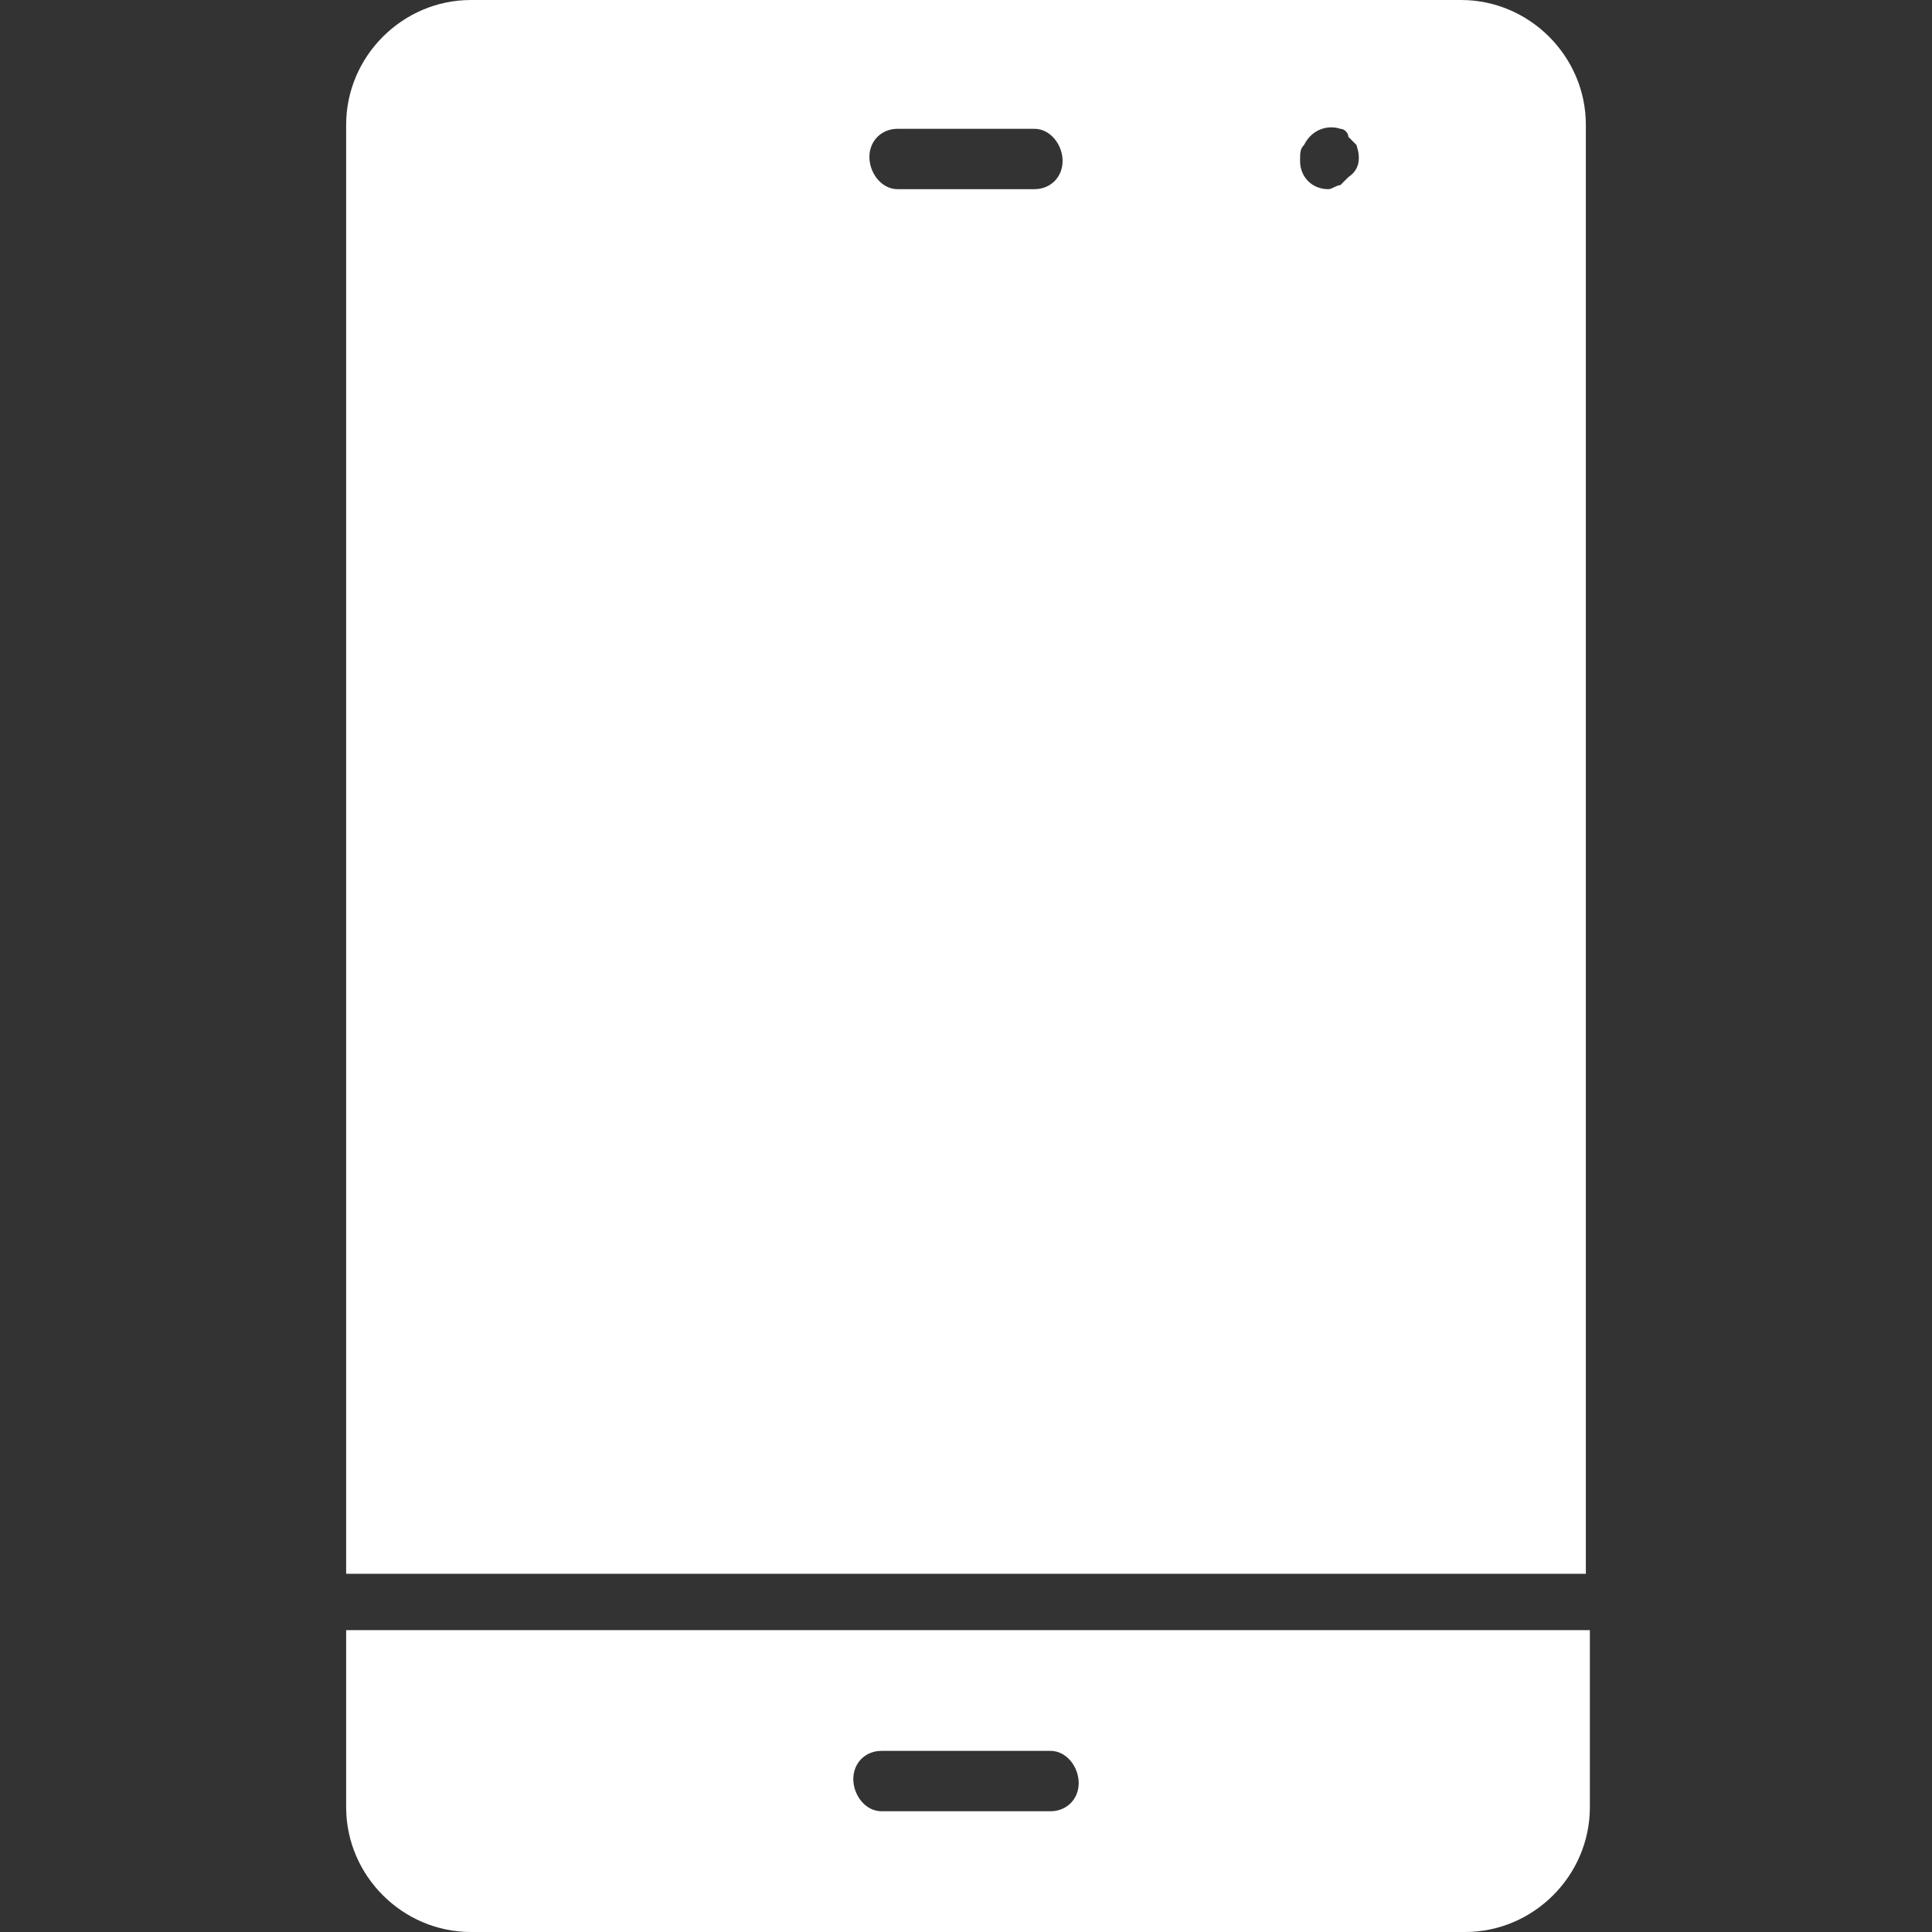
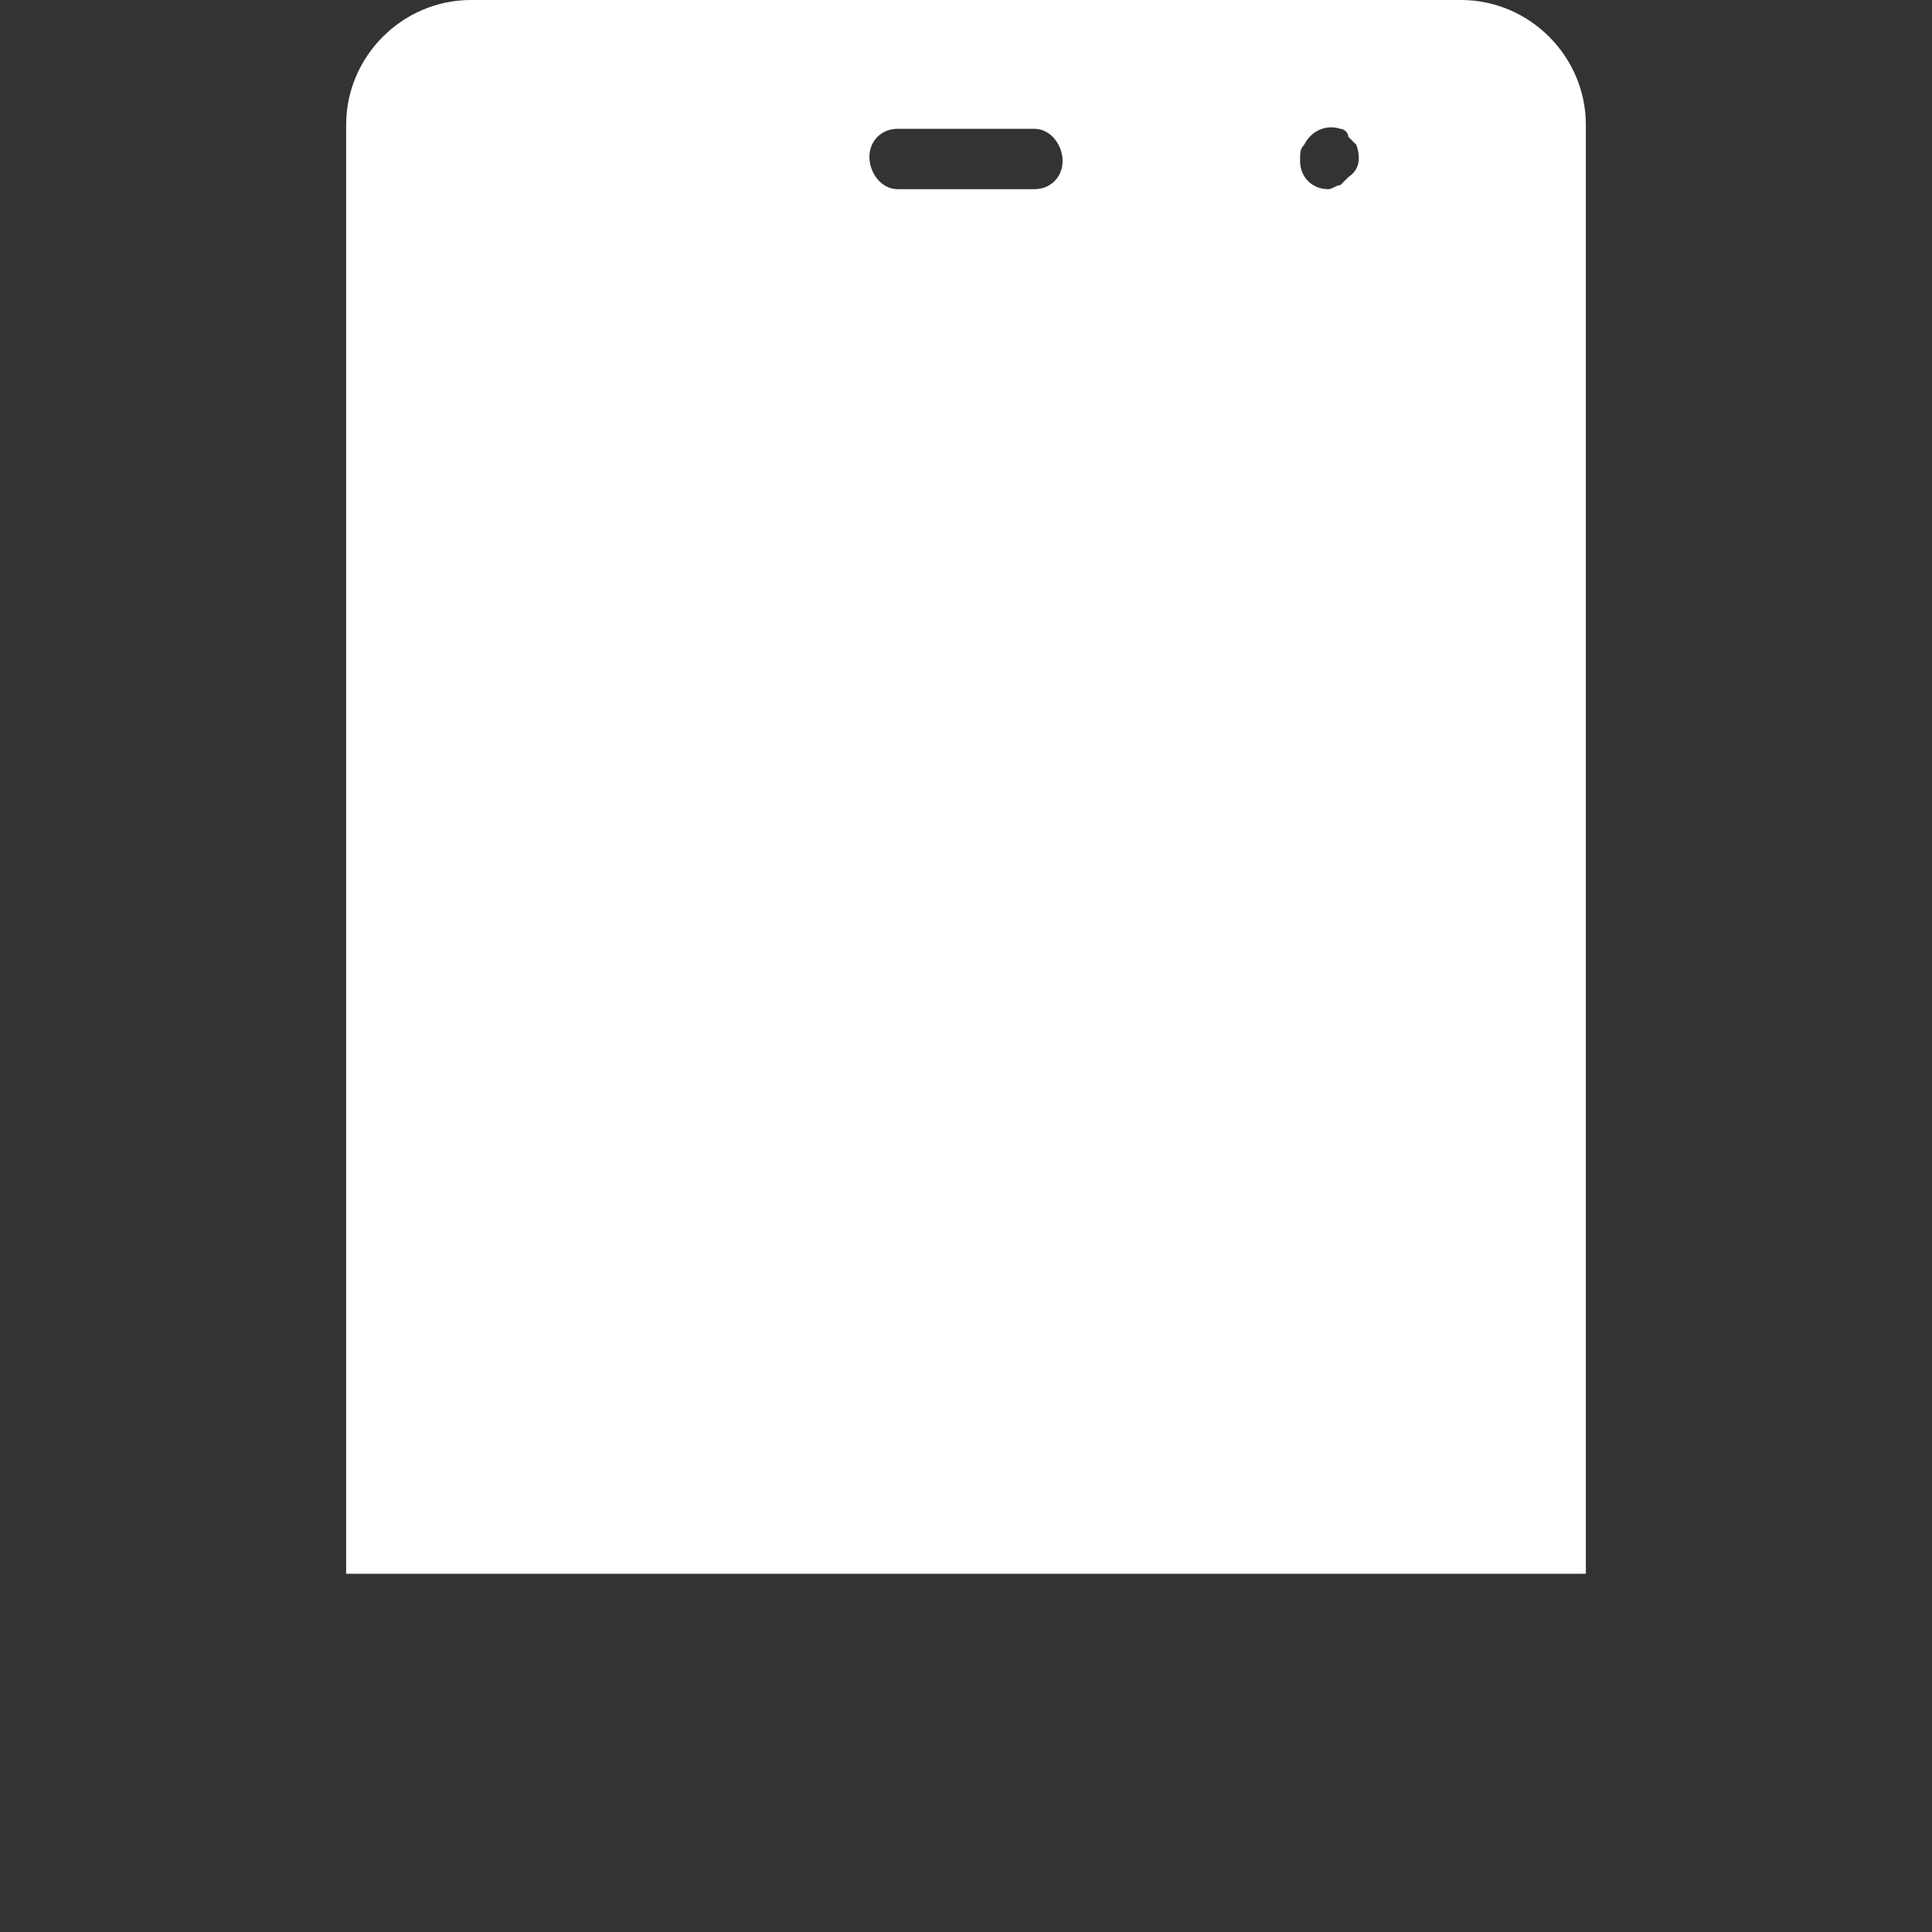
<svg xmlns="http://www.w3.org/2000/svg" version="1.1" id="Layer_1" x="0px" y="0px" viewBox="0 0 48 48" style="enable-background:new 0 0 48 48;" xml:space="preserve">
  <rect x="0" y="0" width="48" height="48" fill="#333333" stroke="none" />
  <style type="text/css">
	.st0{fill:#FFFFFF;}
</style>
  <g>
    <path class="st0" d="M39.4,39.1v-36C39.4,1.4,38,0,36.3,0H11.7C10,0,8.6,1.4,8.6,3.1v36H39.4z M32.4,3.6c0.2-0.4,0.6-0.5,0.9-0.4   c0,0,0,0,0,0c0.1,0,0.2,0.1,0.2,0.2c0.1,0.1,0.1,0.1,0.2,0.2c0.1,0.3,0.1,0.6-0.2,0.8c-0.1,0.1-0.1,0.1-0.2,0.2   c-0.1,0-0.2,0.1-0.3,0.1c-0.4,0-0.7-0.3-0.7-0.7C32.3,3.8,32.3,3.7,32.4,3.6L32.4,3.6z M22.3,3.2h3.4c0.4,0,0.7,0.4,0.7,0.8   c0,0.4-0.3,0.7-0.7,0.7h-3.4c-0.4,0-0.7-0.4-0.7-0.8C21.6,3.5,21.9,3.2,22.3,3.2z" />
-     <path class="st0" d="M8.6,40.5v4.4c0,1.7,1.4,3.1,3.1,3.1c0,0,0,0,0,0h24.7c1.7,0,3.1-1.4,3.1-3.1c0,0,0,0,0,0v-4.4H8.6z M26.1,45   h-4.2c-0.4,0-0.7-0.4-0.7-0.8c0-0.4,0.3-0.7,0.7-0.7h4.2c0.4,0,0.7,0.4,0.7,0.8C26.8,44.7,26.5,45,26.1,45L26.1,45z" />
  </g>
</svg>